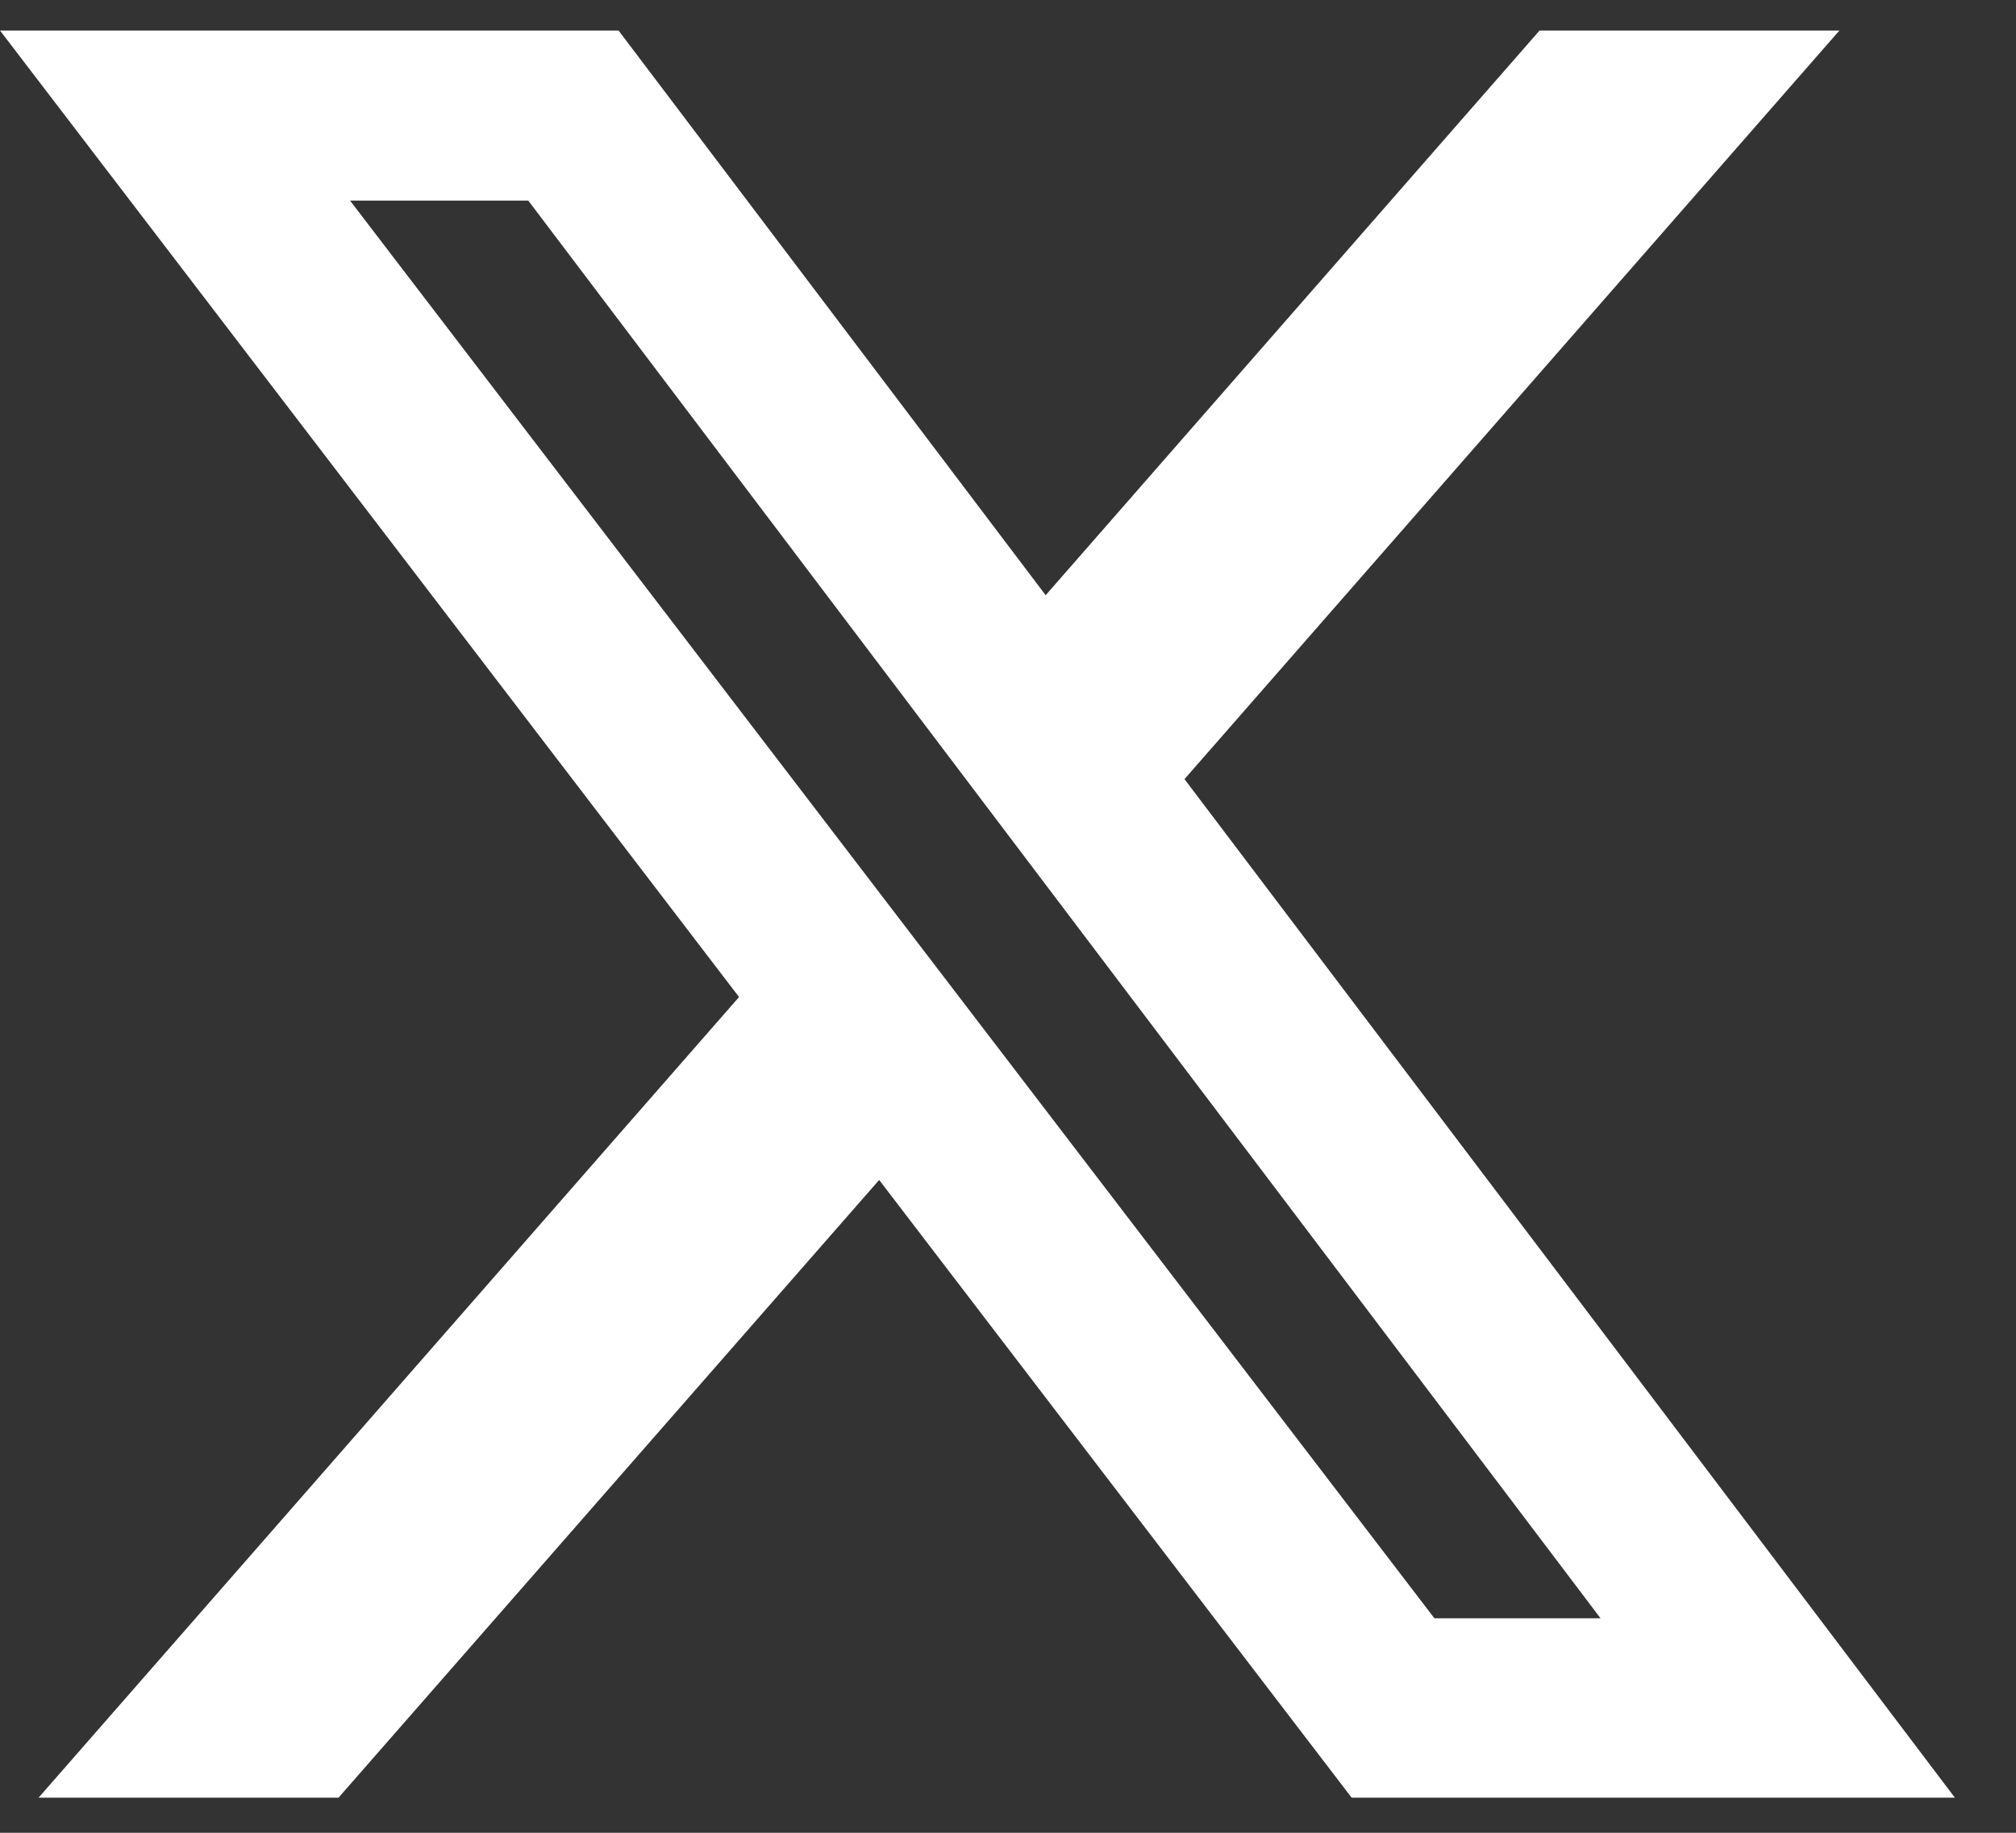
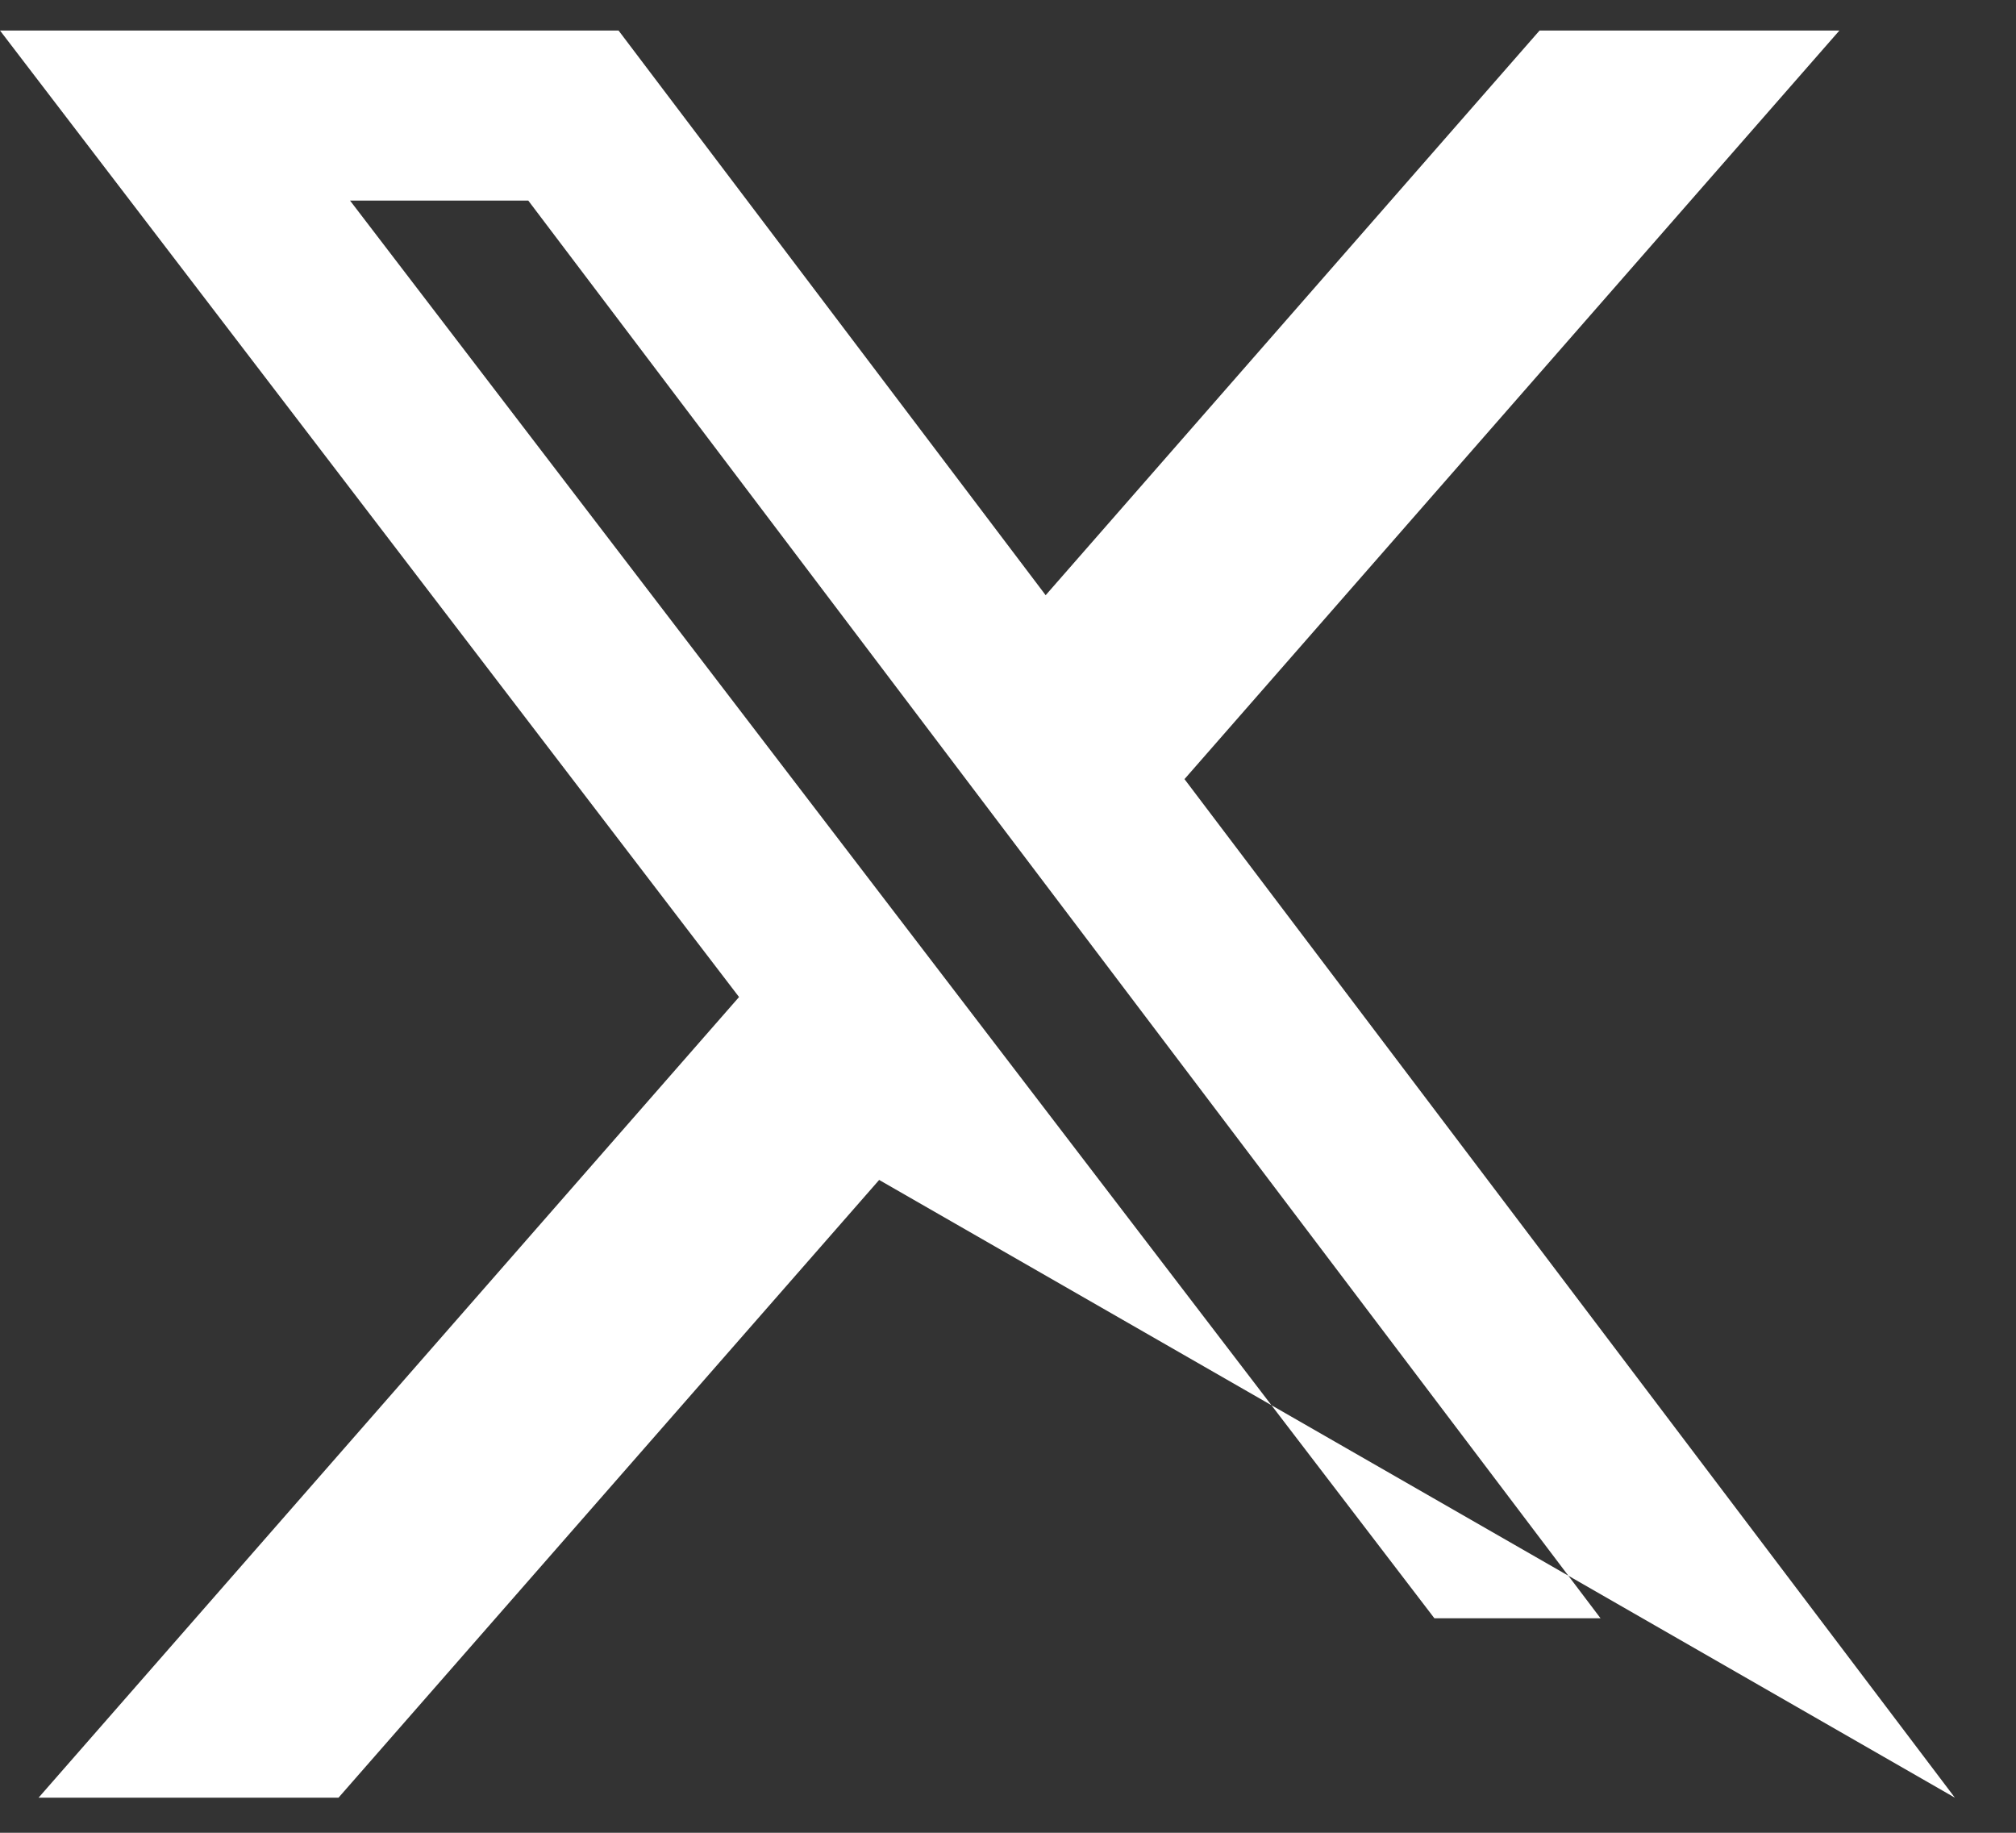
<svg xmlns="http://www.w3.org/2000/svg" width="22" height="20" viewBox="0 0 22 20" fill="none">
  <rect x="0" y="0" width="22" height="20" fill="#333333" stroke="none" />
-   <path d="M16.801 0.333H20.073L12.926 8.502L21.333 19.617H14.75L9.594 12.876L3.694 19.617H0.421L8.065 10.88L0 0.333H6.75L11.411 6.495L16.801 0.333ZM15.653 17.659H17.466L5.765 2.189H3.82L15.653 17.659Z" fill="white" />
+   <path d="M16.801 0.333H20.073L12.926 8.502L21.333 19.617L9.594 12.876L3.694 19.617H0.421L8.065 10.88L0 0.333H6.75L11.411 6.495L16.801 0.333ZM15.653 17.659H17.466L5.765 2.189H3.82L15.653 17.659Z" fill="white" />
</svg>